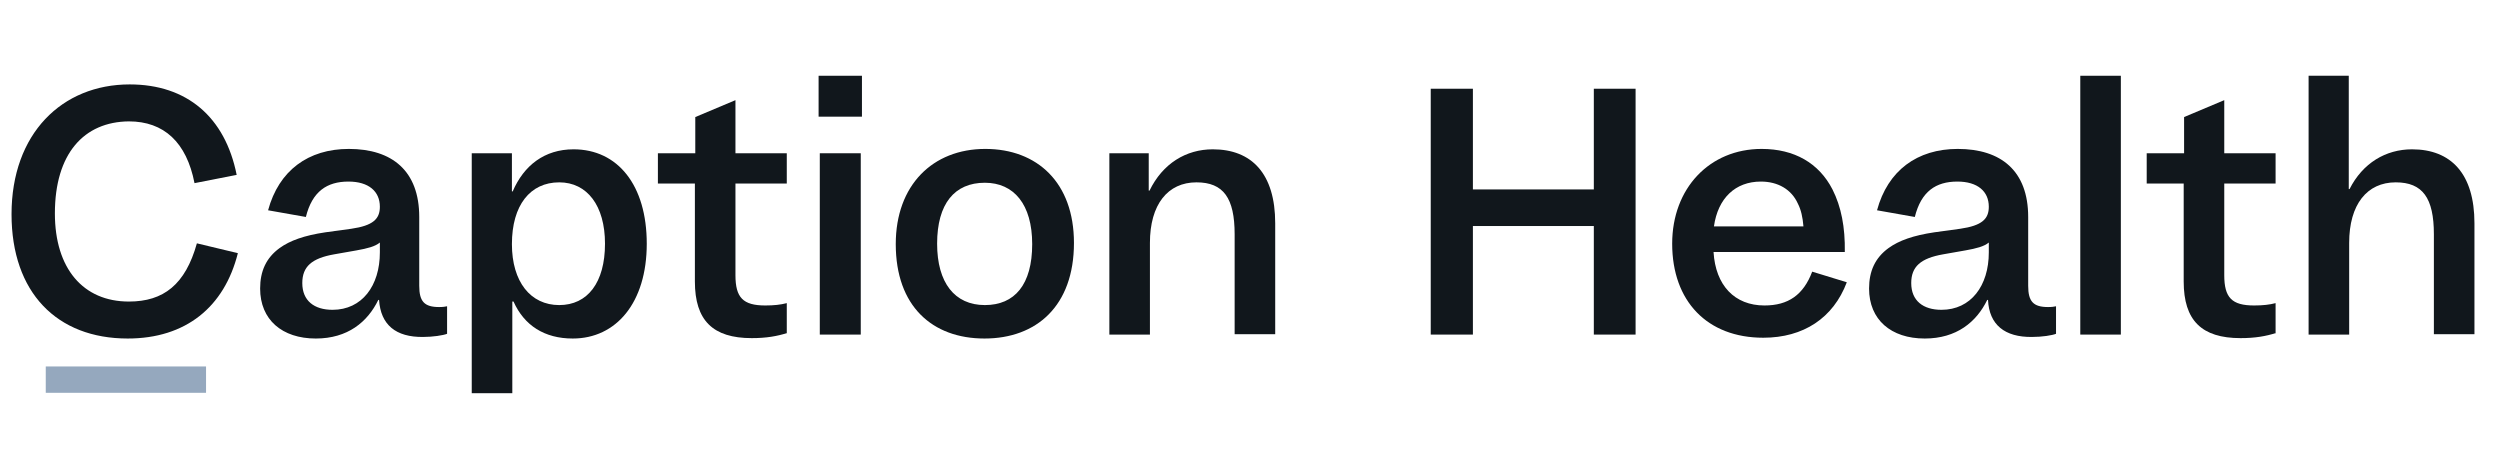
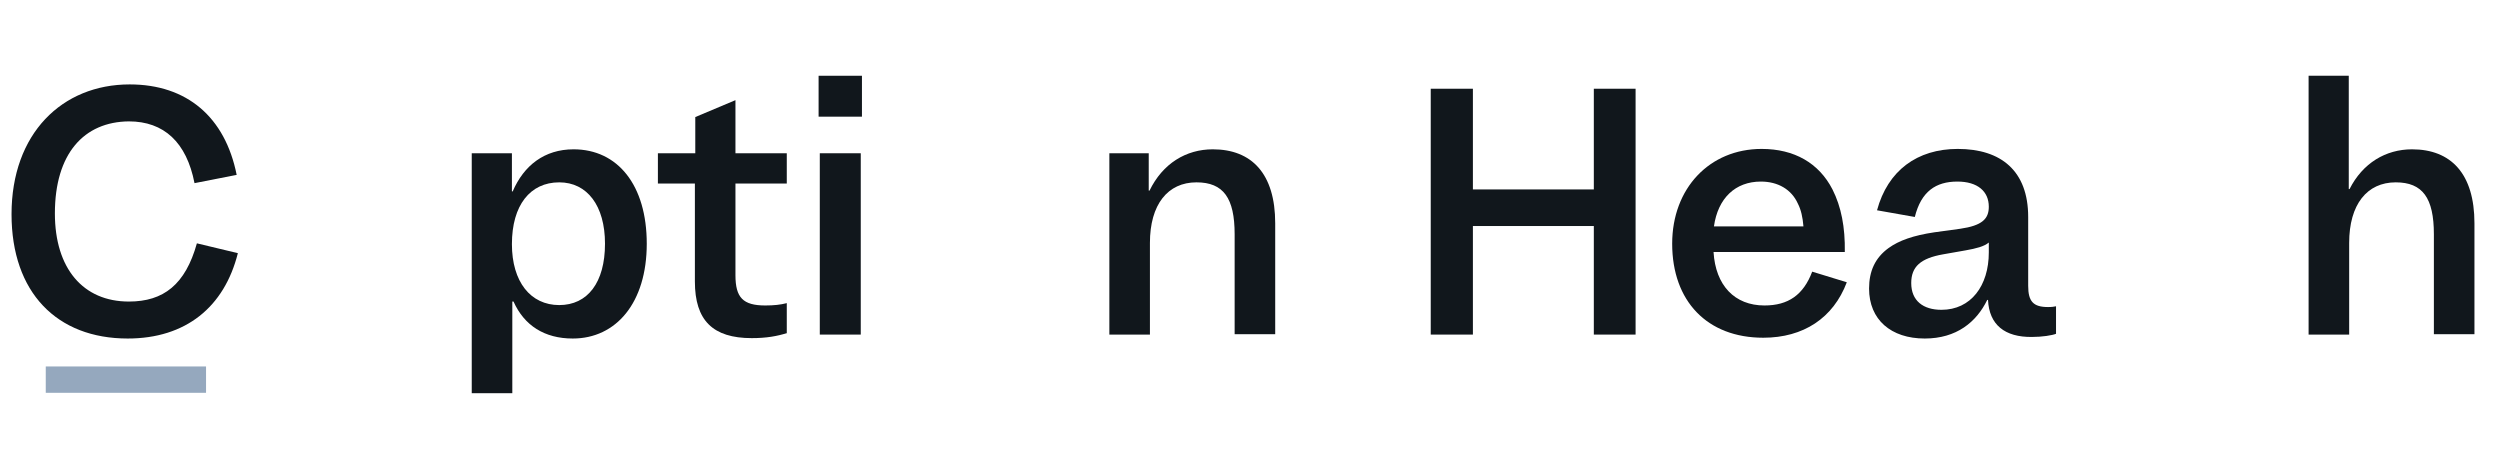
<svg xmlns="http://www.w3.org/2000/svg" width="132" height="24" viewBox="0 0 132 24" fill="none">
-   <path d="M17.558 16.358C19.112 16.358 20.057 15.091 20.057 13.325V12.806C19.805 13.014 19.406 13.118 18.818 13.222L17.642 13.429C16.465 13.637 15.961 14.073 15.961 14.945C15.961 15.88 16.591 16.358 17.558 16.358ZM20.015 15.838H19.973C19.406 17.002 18.356 17.874 16.675 17.874C14.89 17.874 13.735 16.877 13.735 15.236C13.735 14.322 14.05 13.616 14.764 13.097C15.31 12.702 16.066 12.432 17.18 12.266L18.545 12.079C19.7 11.913 20.057 11.56 20.057 10.916C20.057 10.106 19.469 9.587 18.398 9.587C17.264 9.587 16.486 10.106 16.15 11.456L14.155 11.103C14.722 9.005 16.276 7.863 18.419 7.863C20.708 7.863 22.136 9.026 22.136 11.456V15.091C22.136 15.921 22.409 16.212 23.186 16.212C23.396 16.212 23.501 16.192 23.606 16.171V17.625C23.396 17.708 22.85 17.791 22.346 17.791C20.897 17.811 20.099 17.147 20.015 15.838Z" fill="#11171C" />
-   <path d="M27.029 12.889C27.029 14.883 28.016 16.108 29.528 16.108C31.02 16.108 31.944 14.925 31.944 12.868C31.944 10.854 30.998 9.628 29.528 9.628C27.995 9.628 27.029 10.833 27.029 12.889ZM24.908 8.092H27.029V10.106H27.071C27.659 8.735 28.751 7.884 30.284 7.884C32.616 7.884 34.149 9.774 34.149 12.868C34.149 15.984 32.532 17.874 30.242 17.874C28.751 17.874 27.68 17.188 27.113 15.921H27.05V20.761H24.908V8.092Z" fill="#11171C" />
+   <path d="M27.029 12.889C27.029 14.883 28.016 16.108 29.528 16.108C31.02 16.108 31.944 14.925 31.944 12.868C31.944 10.854 30.998 9.628 29.528 9.628C27.995 9.628 27.029 10.833 27.029 12.889ZM24.908 8.092H27.029V10.106H27.071C27.659 8.735 28.751 7.884 30.284 7.884C32.616 7.884 34.149 9.774 34.149 12.868C34.149 15.984 32.532 17.874 30.242 17.874C28.751 17.874 27.68 17.188 27.113 15.921H27.05V20.761H24.908V8.092" fill="#11171C" />
  <path d="M41.563 17.583C41.038 17.749 40.471 17.853 39.693 17.853C37.635 17.853 36.69 16.918 36.69 14.862V9.691H34.737V8.091H36.711V6.181L38.832 5.288V8.091H41.542V9.691H38.832V14.53C38.832 15.714 39.231 16.129 40.407 16.129C40.87 16.129 41.227 16.088 41.542 16.005V17.583H41.563Z" fill="#11171C" />
  <path d="M45.448 17.666H43.285V8.092H45.448V17.666ZM43.222 4H45.511V6.16H43.222V4Z" fill="#11171C" />
-   <path d="M52.001 9.649C50.404 9.649 49.48 10.75 49.48 12.868C49.48 14.925 50.404 16.108 52.001 16.108C53.576 16.108 54.5 15.028 54.5 12.889C54.5 10.791 53.534 9.649 52.001 9.649ZM52.022 7.863C54.773 7.863 56.705 9.649 56.705 12.827C56.705 16.15 54.731 17.874 51.98 17.874C49.228 17.874 47.296 16.171 47.296 12.889C47.296 9.774 49.249 7.863 52.022 7.863Z" fill="#11171C" />
  <path d="M60.653 8.092V10.065H60.695C61.388 8.632 62.627 7.884 64.034 7.884C66.092 7.884 67.331 9.172 67.331 11.789V17.645H65.189V12.37C65.189 10.459 64.601 9.628 63.173 9.628C61.661 9.628 60.716 10.791 60.716 12.827V17.666H58.574V8.092H60.653Z" fill="#11171C" />
  <path d="M77.769 4.685V10.002H84.154V4.685H86.359V17.666H84.154V11.934H77.769V17.666H75.543V4.685H77.769Z" fill="#11171C" />
  <path d="M90.496 11.954H95.222C95.18 11.456 95.096 11.082 94.927 10.75C94.591 10.002 93.877 9.587 92.974 9.587C91.63 9.587 90.706 10.459 90.496 11.954ZM93.016 7.863C94.739 7.863 96.041 8.611 96.755 10.002C97.217 10.916 97.427 11.996 97.406 13.305H90.475C90.58 15.07 91.588 16.129 93.163 16.129C94.424 16.129 95.222 15.568 95.684 14.343L97.511 14.904C96.797 16.794 95.222 17.832 93.1 17.832C90.139 17.832 88.291 15.901 88.291 12.868C88.291 9.94 90.265 7.863 93.016 7.863Z" fill="#11171C" />
  <path d="M102.509 16.358C104.063 16.358 105.009 15.091 105.009 13.325V12.806C104.757 13.014 104.357 13.118 103.769 13.222L102.593 13.429C101.417 13.637 100.913 14.073 100.913 14.945C100.913 15.88 101.543 16.358 102.509 16.358ZM104.967 15.838H104.925C104.357 17.002 103.307 17.874 101.627 17.874C99.842 17.874 98.687 16.877 98.687 15.236C98.687 14.322 99.002 13.616 99.716 13.097C100.262 12.702 101.018 12.432 102.131 12.266L103.496 12.079C104.652 11.913 105.009 11.56 105.009 10.916C105.009 10.106 104.42 9.587 103.349 9.587C102.215 9.587 101.438 10.106 101.102 11.456L99.107 11.103C99.674 9.005 101.228 7.863 103.37 7.863C105.66 7.863 107.088 9.026 107.088 11.456V15.091C107.088 15.921 107.361 16.212 108.138 16.212C108.348 16.212 108.453 16.192 108.558 16.171V17.625C108.348 17.708 107.823 17.791 107.298 17.791C105.849 17.811 105.03 17.147 104.967 15.838Z" fill="#11171C" />
-   <path d="M111.981 4H109.839V17.666H111.981V4Z" fill="#11171C" />
-   <path d="M120.172 17.583C119.647 17.749 119.079 17.853 118.302 17.853C116.244 17.853 115.299 16.918 115.299 14.862V9.691H113.346V8.091H115.32V6.181L117.441 5.288V8.091H120.151V9.691H117.441V14.53C117.441 15.714 117.84 16.129 119.016 16.129C119.479 16.129 119.836 16.088 120.151 16.005V17.583H120.172Z" fill="#11171C" />
  <path d="M124.015 4V9.982H124.057C124.75 8.611 125.968 7.884 127.354 7.884C129.412 7.884 130.651 9.172 130.651 11.789V17.645H128.509V12.37C128.509 10.459 127.921 9.628 126.493 9.628C124.981 9.628 124.036 10.791 124.036 12.827V17.666H121.894V4H124.015Z" fill="#11171C" />
  <path d="M6.847 4.457C9.871 4.457 11.887 6.181 12.496 9.234L10.27 9.67C9.85 7.51 8.653 6.409 6.805 6.409C4.431 6.43 2.898 8.112 2.898 11.269C2.898 14.177 4.389 15.922 6.805 15.922C8.632 15.922 9.787 15.028 10.396 12.848L12.559 13.367C11.845 16.212 9.808 17.874 6.742 17.874C3.003 17.874 0.609 15.444 0.609 11.311C0.609 7.053 3.276 4.457 6.847 4.457Z" fill="#11171C" />
  <path d="M10.879 19.349H2.416V20.74H10.879V19.349Z" fill="#95A8BE" />
</svg>